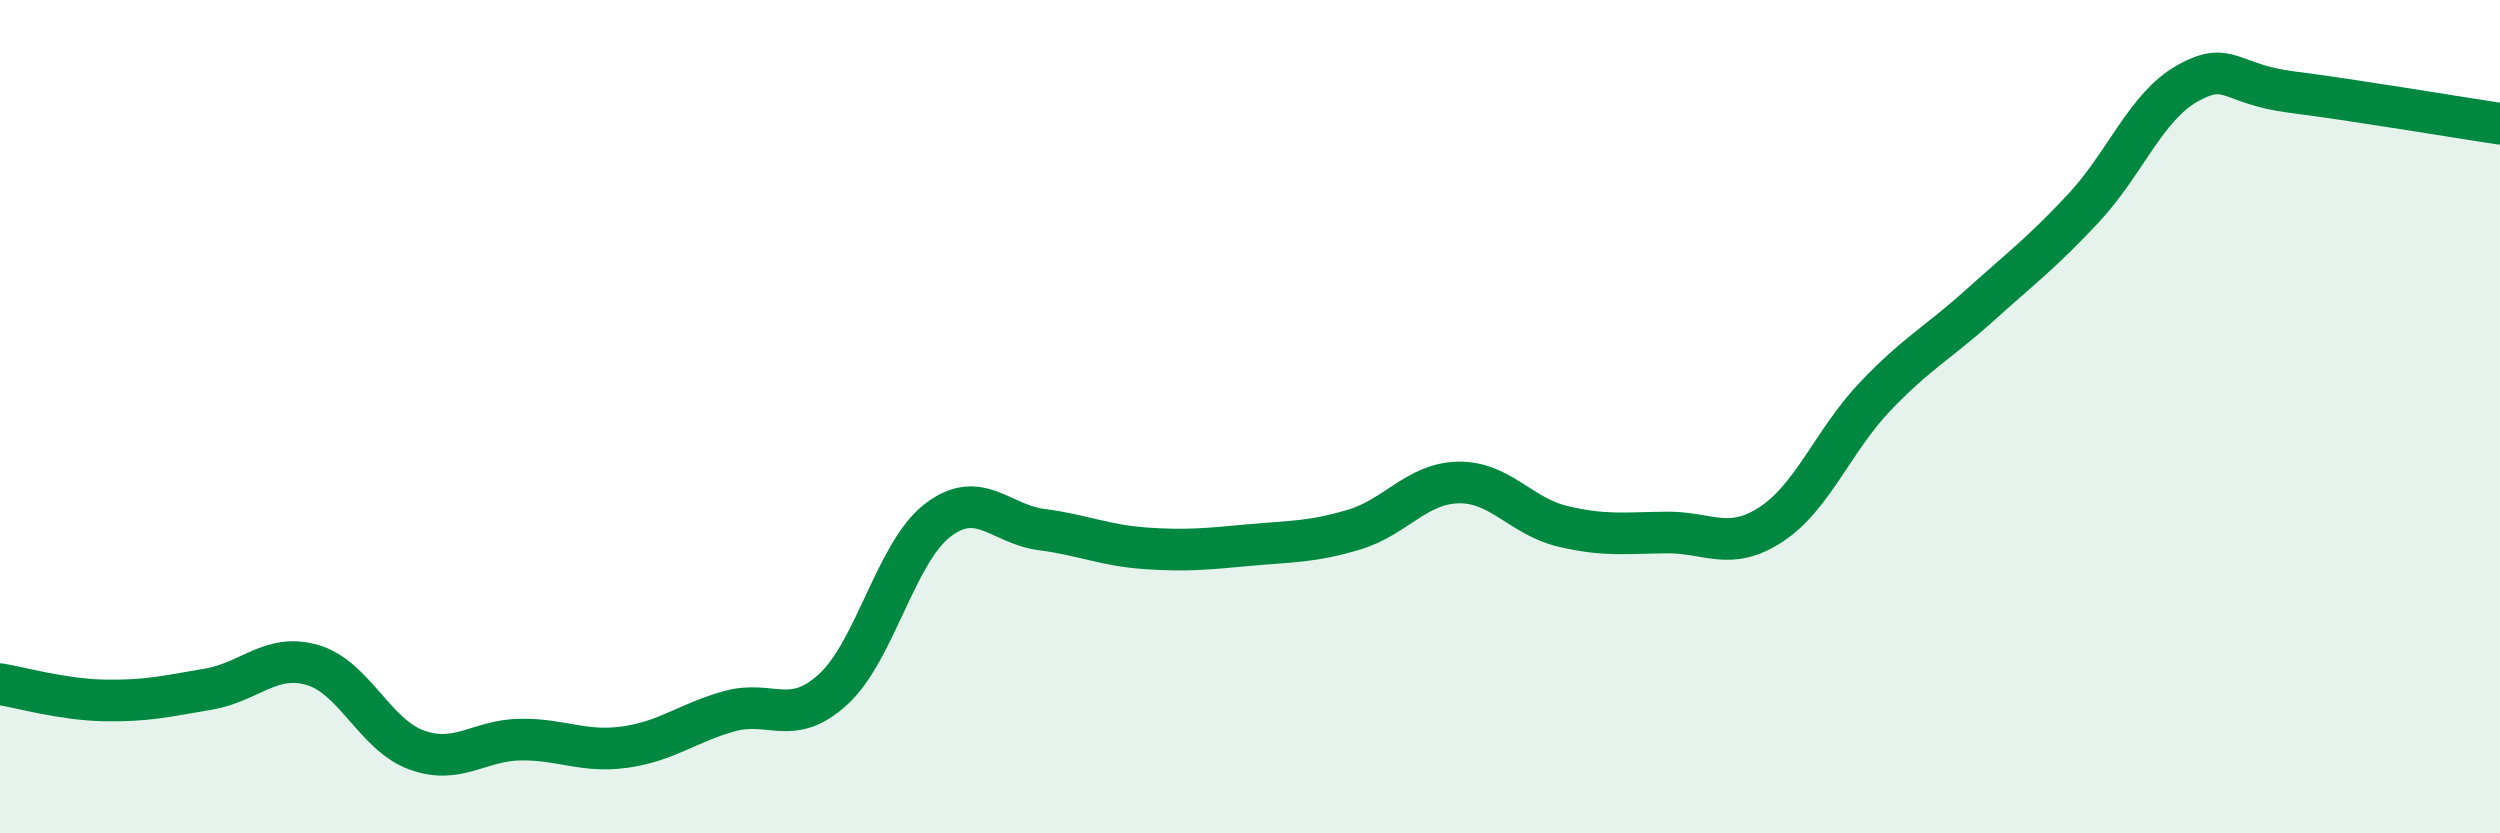
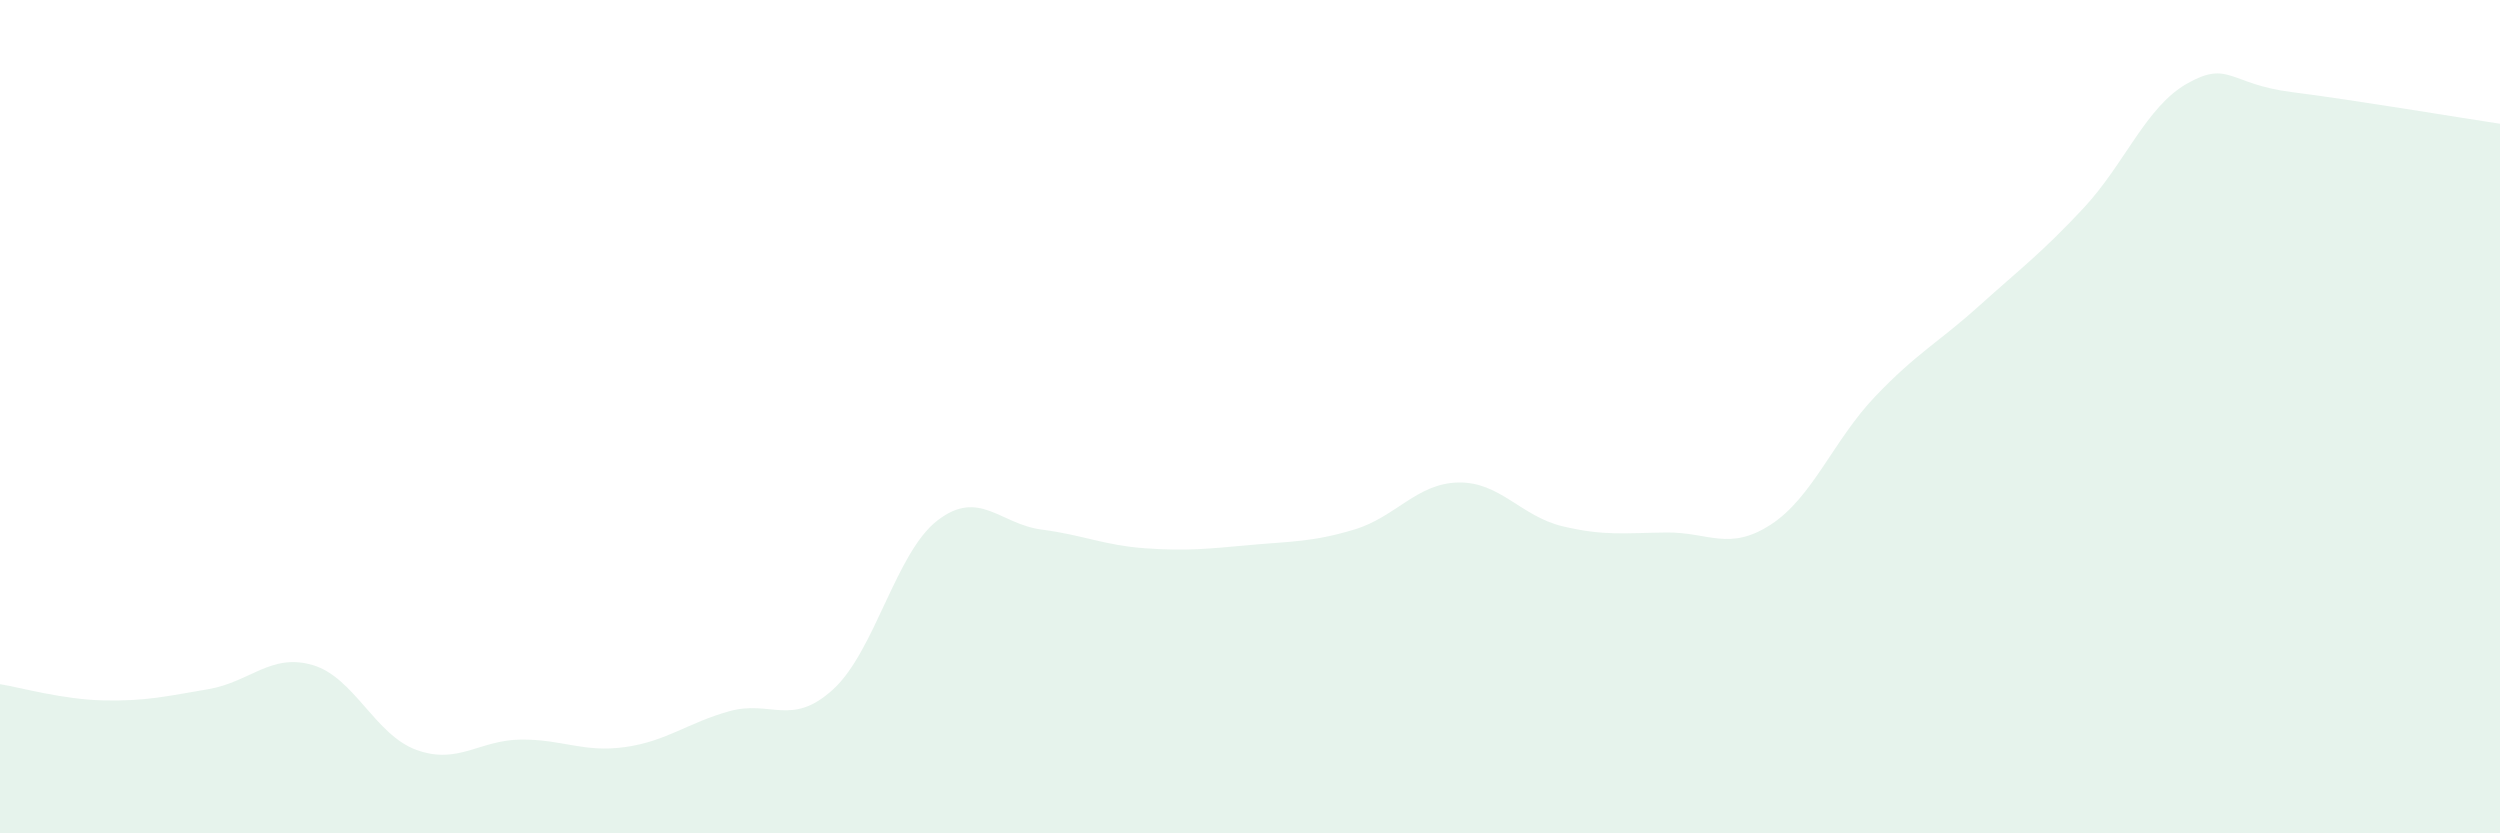
<svg xmlns="http://www.w3.org/2000/svg" width="60" height="20" viewBox="0 0 60 20">
  <path d="M 0,16.42 C 0.5,16.5 1.5,16.79 2.5,16.81 C 3.5,16.83 4,16.71 5,16.54 C 6,16.37 6.5,15.67 7.5,15.96 C 8.5,16.25 9,17.64 10,18 C 11,18.36 11.5,17.76 12.5,17.75 C 13.5,17.74 14,18.07 15,17.93 C 16,17.79 16.5,17.35 17.5,17.07 C 18.5,16.79 19,17.46 20,16.54 C 21,15.62 21.5,13.26 22.5,12.49 C 23.5,11.72 24,12.58 25,12.71 C 26,12.84 26.5,13.09 27.5,13.16 C 28.5,13.23 29,13.17 30,13.08 C 31,12.99 31.5,13.01 32.5,12.71 C 33.5,12.41 34,11.6 35,11.58 C 36,11.56 36.5,12.39 37.5,12.63 C 38.5,12.87 39,12.79 40,12.78 C 41,12.77 41.5,13.24 42.5,12.59 C 43.5,11.94 44,10.57 45,9.52 C 46,8.47 46.5,8.24 47.5,7.34 C 48.5,6.44 49,6.07 50,5 C 51,3.93 51.5,2.56 52.5,2 C 53.5,1.44 53.5,2.02 55,2.21 C 56.5,2.4 59,2.82 60,2.97L60 20L0 20Z" fill="#008740" opacity="0.1" stroke-linecap="round" stroke-linejoin="round" />
-   <path d="M 0,16.42 C 0.5,16.5 1.5,16.79 2.5,16.81 C 3.5,16.83 4,16.71 5,16.54 C 6,16.37 6.5,15.67 7.5,15.96 C 8.5,16.25 9,17.64 10,18 C 11,18.36 11.5,17.76 12.5,17.75 C 13.5,17.74 14,18.07 15,17.93 C 16,17.79 16.5,17.35 17.5,17.07 C 18.5,16.79 19,17.46 20,16.54 C 21,15.62 21.5,13.26 22.5,12.49 C 23.5,11.72 24,12.58 25,12.71 C 26,12.84 26.5,13.09 27.5,13.16 C 28.5,13.23 29,13.17 30,13.08 C 31,12.99 31.5,13.01 32.5,12.71 C 33.5,12.41 34,11.6 35,11.58 C 36,11.56 36.5,12.39 37.5,12.63 C 38.5,12.87 39,12.79 40,12.78 C 41,12.77 41.5,13.24 42.5,12.59 C 43.5,11.94 44,10.57 45,9.52 C 46,8.47 46.5,8.24 47.5,7.34 C 48.5,6.44 49,6.07 50,5 C 51,3.93 51.5,2.56 52.5,2 C 53.5,1.44 53.5,2.02 55,2.21 C 56.5,2.4 59,2.82 60,2.97" stroke="#008740" stroke-width="1" fill="none" stroke-linecap="round" stroke-linejoin="round" />
</svg>